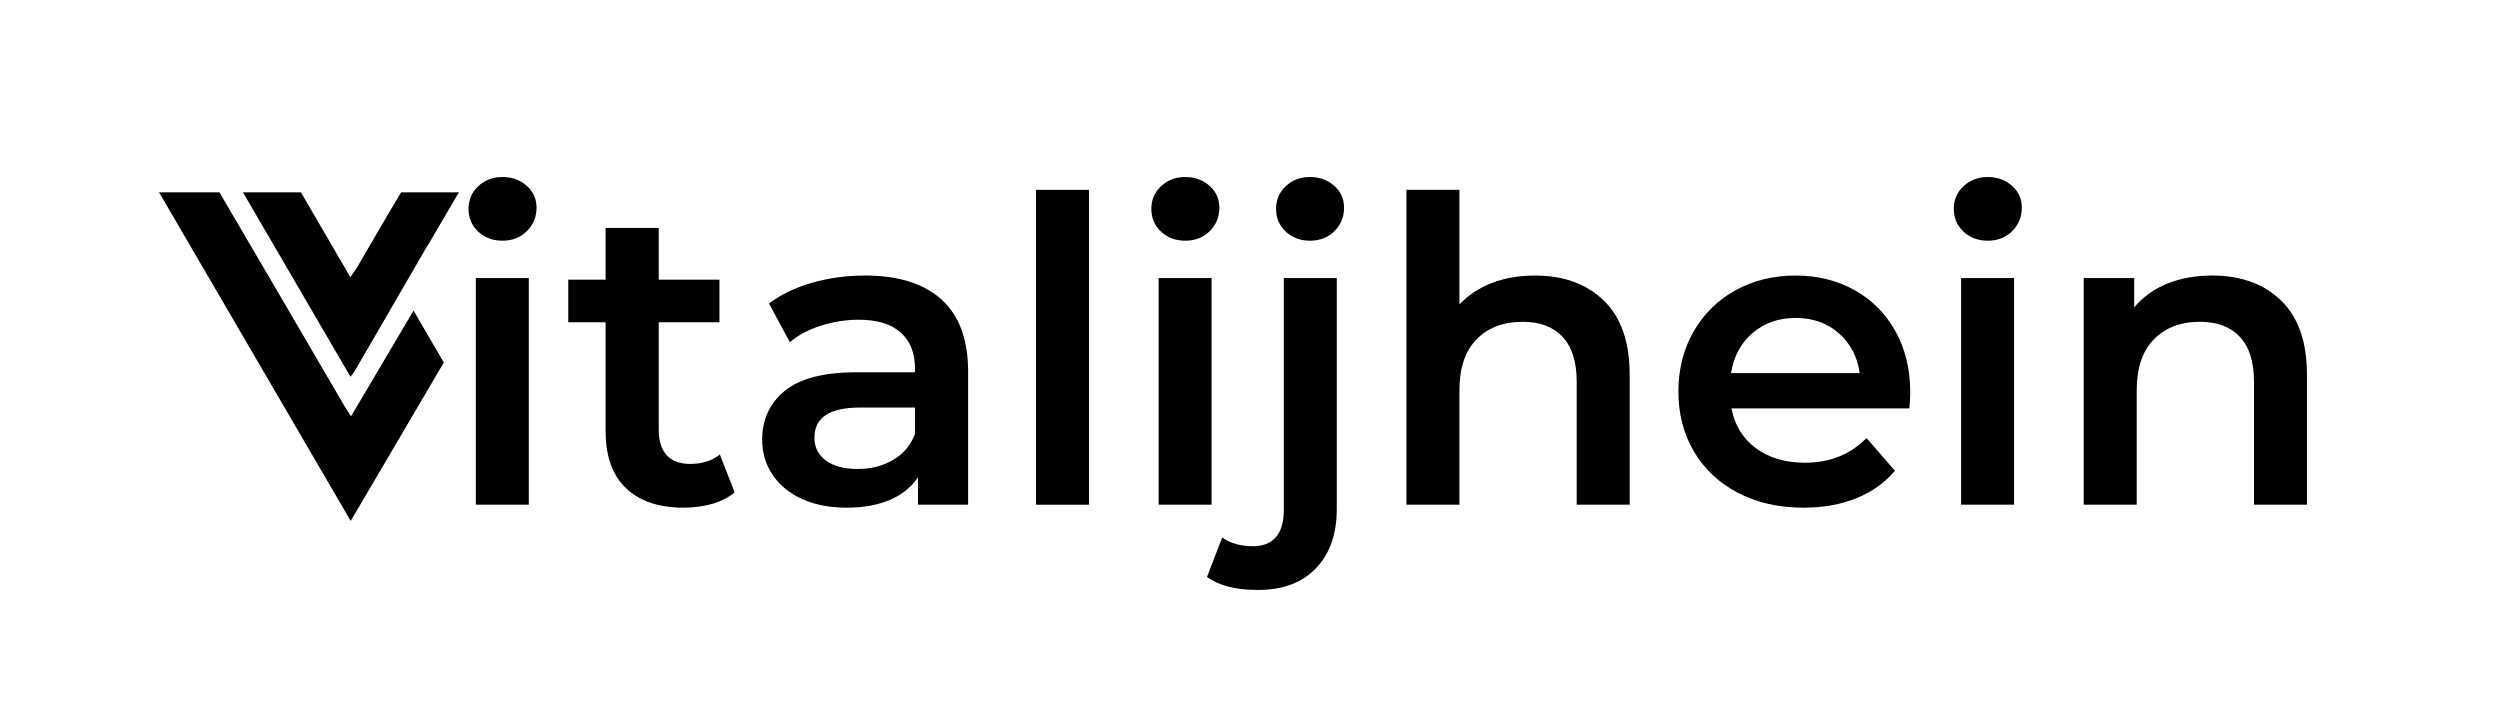
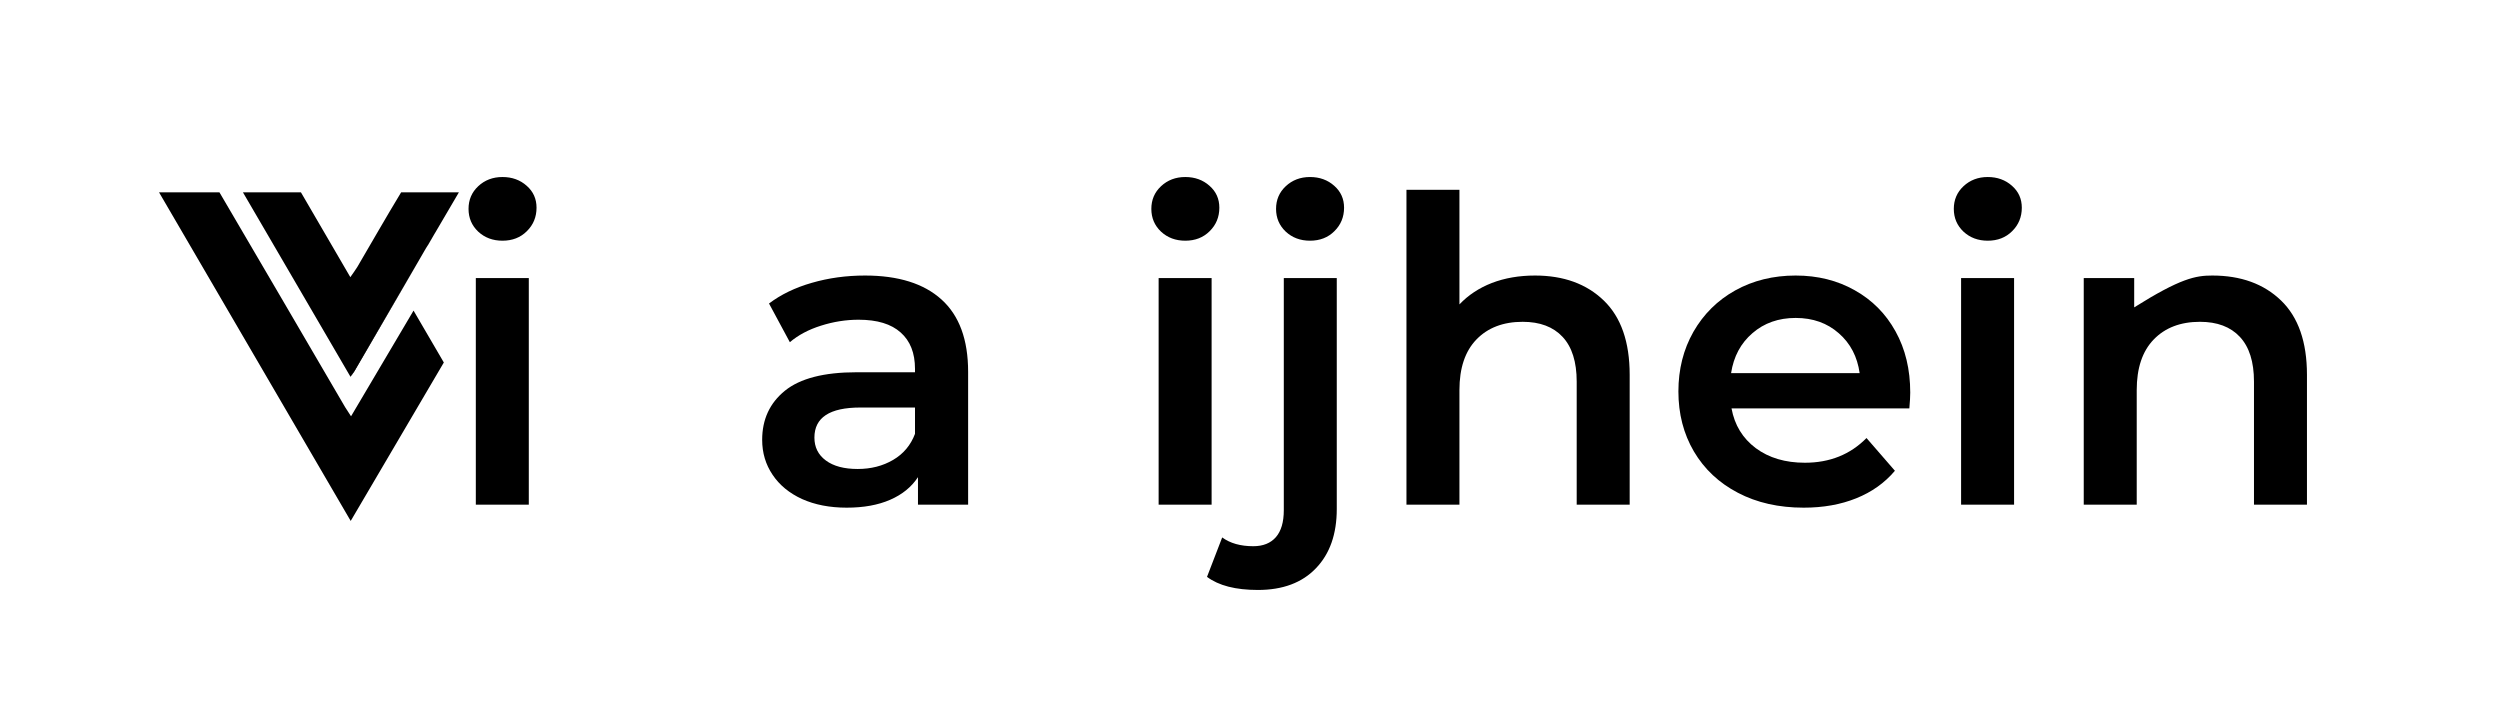
<svg xmlns="http://www.w3.org/2000/svg" width="350" viewBox="0 0 262.5 75" height="100" preserveAspectRatio="xMidYMid meet">
  <defs>
    <g />
    <clipPath id="03529ab7a0">
      <path d="M 25 20.195 L 48.191 20.195 L 48.191 40 L 25 40 Z M 25 20.195 " clip-rule="nonzero" />
    </clipPath>
    <clipPath id="40f82608b0">
      <path d="M 16.691 20.195 L 47 20.195 L 47 54.695 L 16.691 54.695 Z M 16.691 20.195 " clip-rule="nonzero" />
    </clipPath>
  </defs>
  <g clip-path="url(#03529ab7a0)">
    <path fill="#000000" d="M 42.121 20.195 C 42.117 20.203 42.109 20.211 42.105 20.219 C 40.543 22.797 39.047 25.422 37.523 28.023 C 37.328 28.352 37.09 28.652 36.785 29.102 C 35.027 26.086 33.328 23.168 31.598 20.195 L 25.508 20.195 C 29.281 26.668 33.023 33.086 36.801 39.562 C 37.02 39.25 37.133 39.109 37.223 38.957 C 39.426 35.176 41.633 31.395 43.832 27.605 C 44.125 27.098 44.422 26.59 44.715 26.082 C 44.773 25.98 44.836 25.883 44.895 25.793 C 44.91 25.77 44.926 25.75 44.941 25.727 L 45.648 24.512 L 45.699 24.43 L 48.184 20.195 Z M 42.121 20.195 " fill-opacity="1" fill-rule="nonzero" />
  </g>
  <g clip-path="url(#40f82608b0)">
    <path fill="#000000" d="M 36.859 43.711 C 36.547 43.23 36.383 42.992 36.234 42.746 C 31.855 35.25 27.48 27.754 23.086 20.27 C 23.07 20.246 23.055 20.223 23.039 20.195 L 16.699 20.195 C 23.484 31.828 30.09 43.152 36.824 54.699 C 39.598 49.984 42.238 45.504 46.602 38.062 L 43.422 32.613 C 40.047 38.316 38.488 40.957 36.859 43.711 Z M 36.859 43.711 " fill-opacity="1" fill-rule="nonzero" />
  </g>
  <path fill="#000000" d="M 36.801 39.562 L 43.832 27.605 C 41.633 31.395 39.426 35.176 37.223 38.957 C 37.133 39.109 37.02 39.25 36.801 39.562 Z M 36.801 39.562 " fill-opacity="1" fill-rule="nonzero" />
  <path fill="#000000" d="M 45.648 24.512 L 44.941 25.727 C 44.922 25.75 44.91 25.77 44.895 25.793 Z M 45.648 24.512 " fill-opacity="1" fill-rule="nonzero" />
  <g fill="#000000" fill-opacity="1">
    <g transform="translate(46.305, 52.993)">
      <g>
        <path d="M 3.656 -23.797 L 9.219 -23.797 L 9.219 0 L 3.656 0 Z M 6.453 -27.719 C 5.441 -27.719 4.594 -28.035 3.906 -28.672 C 3.227 -29.316 2.891 -30.113 2.891 -31.062 C 2.891 -32.008 3.227 -32.801 3.906 -33.438 C 4.594 -34.082 5.441 -34.406 6.453 -34.406 C 7.461 -34.406 8.312 -34.098 9 -33.484 C 9.688 -32.879 10.031 -32.113 10.031 -31.188 C 10.031 -30.207 9.691 -29.383 9.016 -28.719 C 8.348 -28.051 7.492 -27.719 6.453 -27.719 Z M 6.453 -27.719 " />
      </g>
    </g>
  </g>
  <g fill="#000000" fill-opacity="1">
    <g transform="translate(59.183, 52.993)">
      <g>
-         <path d="M 17.953 -1.297 C 17.305 -0.754 16.516 -0.348 15.578 -0.078 C 14.641 0.18 13.648 0.312 12.609 0.312 C 9.992 0.312 7.973 -0.367 6.547 -1.734 C 5.117 -3.098 4.406 -5.086 4.406 -7.703 L 4.406 -19.156 L 0.484 -19.156 L 0.484 -23.625 L 4.406 -23.625 L 4.406 -29.062 L 9.984 -29.062 L 9.984 -23.625 L 16.359 -23.625 L 16.359 -19.156 L 9.984 -19.156 L 9.984 -7.844 C 9.984 -6.688 10.266 -5.801 10.828 -5.188 C 11.391 -4.582 12.207 -4.281 13.281 -4.281 C 14.531 -4.281 15.57 -4.609 16.406 -5.266 Z M 17.953 -1.297 " />
-       </g>
+         </g>
    </g>
  </g>
  <g fill="#000000" fill-opacity="1">
    <g transform="translate(78.075, 52.993)">
      <g>
        <path d="M 12.75 -24.062 C 16.25 -24.062 18.926 -23.223 20.781 -21.547 C 22.645 -19.867 23.578 -17.336 23.578 -13.953 L 23.578 0 L 18.312 0 L 18.312 -2.891 C 17.633 -1.859 16.66 -1.066 15.391 -0.516 C 14.129 0.035 12.609 0.312 10.828 0.312 C 9.047 0.312 7.484 0.008 6.141 -0.594 C 4.805 -1.207 3.773 -2.055 3.047 -3.141 C 2.316 -4.223 1.953 -5.445 1.953 -6.812 C 1.953 -8.957 2.75 -10.676 4.344 -11.969 C 5.938 -13.258 8.441 -13.906 11.859 -13.906 L 18 -13.906 L 18 -14.266 C 18 -15.922 17.5 -17.191 16.5 -18.078 C 15.508 -18.973 14.035 -19.422 12.078 -19.422 C 10.742 -19.422 9.426 -19.211 8.125 -18.797 C 6.832 -18.391 5.742 -17.812 4.859 -17.062 L 2.672 -21.125 C 3.922 -22.07 5.422 -22.797 7.172 -23.297 C 8.922 -23.805 10.781 -24.062 12.75 -24.062 Z M 11.984 -3.75 C 13.379 -3.75 14.617 -4.066 15.703 -4.703 C 16.785 -5.336 17.551 -6.25 18 -7.438 L 18 -10.203 L 12.25 -10.203 C 9.039 -10.203 7.438 -9.148 7.438 -7.047 C 7.438 -6.035 7.836 -5.234 8.641 -4.641 C 9.441 -4.047 10.555 -3.75 11.984 -3.75 Z M 11.984 -3.75 " />
      </g>
    </g>
  </g>
  <g fill="#000000" fill-opacity="1">
    <g transform="translate(105.122, 52.993)">
      <g>
-         <path d="M 3.656 -33.062 L 9.219 -33.062 L 9.219 0 L 3.656 0 Z M 3.656 -33.062 " />
-       </g>
+         </g>
    </g>
  </g>
  <g fill="#000000" fill-opacity="1">
    <g transform="translate(118, 52.993)">
      <g>
        <path d="M 3.656 -23.797 L 9.219 -23.797 L 9.219 0 L 3.656 0 Z M 6.453 -27.719 C 5.441 -27.719 4.594 -28.035 3.906 -28.672 C 3.227 -29.316 2.891 -30.113 2.891 -31.062 C 2.891 -32.008 3.227 -32.801 3.906 -33.438 C 4.594 -34.082 5.441 -34.406 6.453 -34.406 C 7.461 -34.406 8.312 -34.098 9 -33.484 C 9.688 -32.879 10.031 -32.113 10.031 -31.188 C 10.031 -30.207 9.691 -29.383 9.016 -28.719 C 8.348 -28.051 7.492 -27.719 6.453 -27.719 Z M 6.453 -27.719 " />
      </g>
    </g>
  </g>
  <g fill="#000000" fill-opacity="1">
    <g transform="translate(130.877, 52.993)">
      <g>
        <path d="M 1.203 8.953 C -1.141 8.953 -2.922 8.492 -4.141 7.578 L -2.547 3.438 C -1.711 4.051 -0.625 4.359 0.719 4.359 C 1.75 4.359 2.539 4.039 3.094 3.406 C 3.645 2.77 3.922 1.828 3.922 0.578 L 3.922 -23.797 L 9.484 -23.797 L 9.484 0.453 C 9.484 3.086 8.754 5.16 7.297 6.672 C 5.848 8.191 3.816 8.953 1.203 8.953 Z M 6.672 -27.719 C 5.66 -27.719 4.812 -28.035 4.125 -28.672 C 3.445 -29.316 3.109 -30.113 3.109 -31.062 C 3.109 -32.008 3.445 -32.801 4.125 -33.438 C 4.812 -34.082 5.66 -34.406 6.672 -34.406 C 7.68 -34.406 8.531 -34.098 9.219 -33.484 C 9.906 -32.879 10.25 -32.113 10.25 -31.188 C 10.25 -30.207 9.91 -29.383 9.234 -28.719 C 8.566 -28.051 7.711 -27.719 6.672 -27.719 Z M 6.672 -27.719 " />
      </g>
    </g>
  </g>
  <g fill="#000000" fill-opacity="1">
    <g transform="translate(144.022, 52.993)">
      <g>
        <path d="M 17.156 -24.062 C 20.156 -24.062 22.562 -23.188 24.375 -21.438 C 26.188 -19.688 27.094 -17.086 27.094 -13.641 L 27.094 0 L 21.531 0 L 21.531 -12.922 C 21.531 -15.004 21.035 -16.57 20.047 -17.625 C 19.066 -18.676 17.672 -19.203 15.859 -19.203 C 13.816 -19.203 12.195 -18.582 11 -17.344 C 9.812 -16.113 9.219 -14.344 9.219 -12.031 L 9.219 0 L 3.656 0 L 3.656 -33.062 L 9.219 -33.062 L 9.219 -21.031 C 10.145 -22.008 11.281 -22.758 12.625 -23.281 C 13.977 -23.801 15.488 -24.062 17.156 -24.062 Z M 17.156 -24.062 " />
      </g>
    </g>
  </g>
  <g fill="#000000" fill-opacity="1">
    <g transform="translate(174.544, 52.993)">
      <g>
        <path d="M 26.031 -11.766 C 26.031 -11.379 26 -10.828 25.938 -10.109 L 7.266 -10.109 C 7.586 -8.359 8.438 -6.969 9.812 -5.938 C 11.195 -4.914 12.914 -4.406 14.969 -4.406 C 17.582 -4.406 19.738 -5.27 21.438 -7 L 24.422 -3.562 C 23.348 -2.289 21.992 -1.328 20.359 -0.672 C 18.734 -0.016 16.895 0.312 14.844 0.312 C 12.227 0.312 9.926 -0.207 7.938 -1.25 C 5.945 -2.289 4.406 -3.738 3.312 -5.594 C 2.227 -7.445 1.688 -9.547 1.688 -11.891 C 1.688 -14.211 2.211 -16.301 3.266 -18.156 C 4.328 -20.008 5.789 -21.457 7.656 -22.5 C 9.531 -23.539 11.645 -24.062 14 -24.062 C 16.312 -24.062 18.379 -23.547 20.203 -22.516 C 22.035 -21.492 23.461 -20.055 24.484 -18.203 C 25.516 -16.348 26.031 -14.203 26.031 -11.766 Z M 14 -19.609 C 12.207 -19.609 10.695 -19.078 9.469 -18.016 C 8.238 -16.961 7.488 -15.562 7.219 -13.812 L 20.719 -13.812 C 20.477 -15.539 19.75 -16.938 18.531 -18 C 17.32 -19.07 15.812 -19.609 14 -19.609 Z M 14 -19.609 " />
      </g>
    </g>
  </g>
  <g fill="#000000" fill-opacity="1">
    <g transform="translate(202.259, 52.993)">
      <g>
        <path d="M 3.656 -23.797 L 9.219 -23.797 L 9.219 0 L 3.656 0 Z M 6.453 -27.719 C 5.441 -27.719 4.594 -28.035 3.906 -28.672 C 3.227 -29.316 2.891 -30.113 2.891 -31.062 C 2.891 -32.008 3.227 -32.801 3.906 -33.438 C 4.594 -34.082 5.441 -34.406 6.453 -34.406 C 7.461 -34.406 8.312 -34.098 9 -33.484 C 9.688 -32.879 10.031 -32.113 10.031 -31.188 C 10.031 -30.207 9.691 -29.383 9.016 -28.719 C 8.348 -28.051 7.492 -27.719 6.453 -27.719 Z M 6.453 -27.719 " />
      </g>
    </g>
  </g>
  <g fill="#000000" fill-opacity="1">
    <g transform="translate(215.137, 52.993)">
      <g>
-         <path d="M 17.156 -24.062 C 20.156 -24.062 22.562 -23.188 24.375 -21.438 C 26.188 -19.688 27.094 -17.086 27.094 -13.641 L 27.094 0 L 21.531 0 L 21.531 -12.922 C 21.531 -15.004 21.035 -16.57 20.047 -17.625 C 19.066 -18.676 17.672 -19.203 15.859 -19.203 C 13.816 -19.203 12.195 -18.582 11 -17.344 C 9.812 -16.113 9.219 -14.344 9.219 -12.031 L 9.219 0 L 3.656 0 L 3.656 -23.797 L 8.953 -23.797 L 8.953 -20.719 C 9.879 -21.82 11.039 -22.656 12.438 -23.219 C 13.832 -23.781 15.406 -24.062 17.156 -24.062 Z M 17.156 -24.062 " />
+         <path d="M 17.156 -24.062 C 20.156 -24.062 22.562 -23.188 24.375 -21.438 C 26.188 -19.688 27.094 -17.086 27.094 -13.641 L 27.094 0 L 21.531 0 L 21.531 -12.922 C 21.531 -15.004 21.035 -16.57 20.047 -17.625 C 19.066 -18.676 17.672 -19.203 15.859 -19.203 C 13.816 -19.203 12.195 -18.582 11 -17.344 C 9.812 -16.113 9.219 -14.344 9.219 -12.031 L 9.219 0 L 3.656 0 L 3.656 -23.797 L 8.953 -23.797 L 8.953 -20.719 C 13.832 -23.781 15.406 -24.062 17.156 -24.062 Z M 17.156 -24.062 " />
      </g>
    </g>
  </g>
</svg>